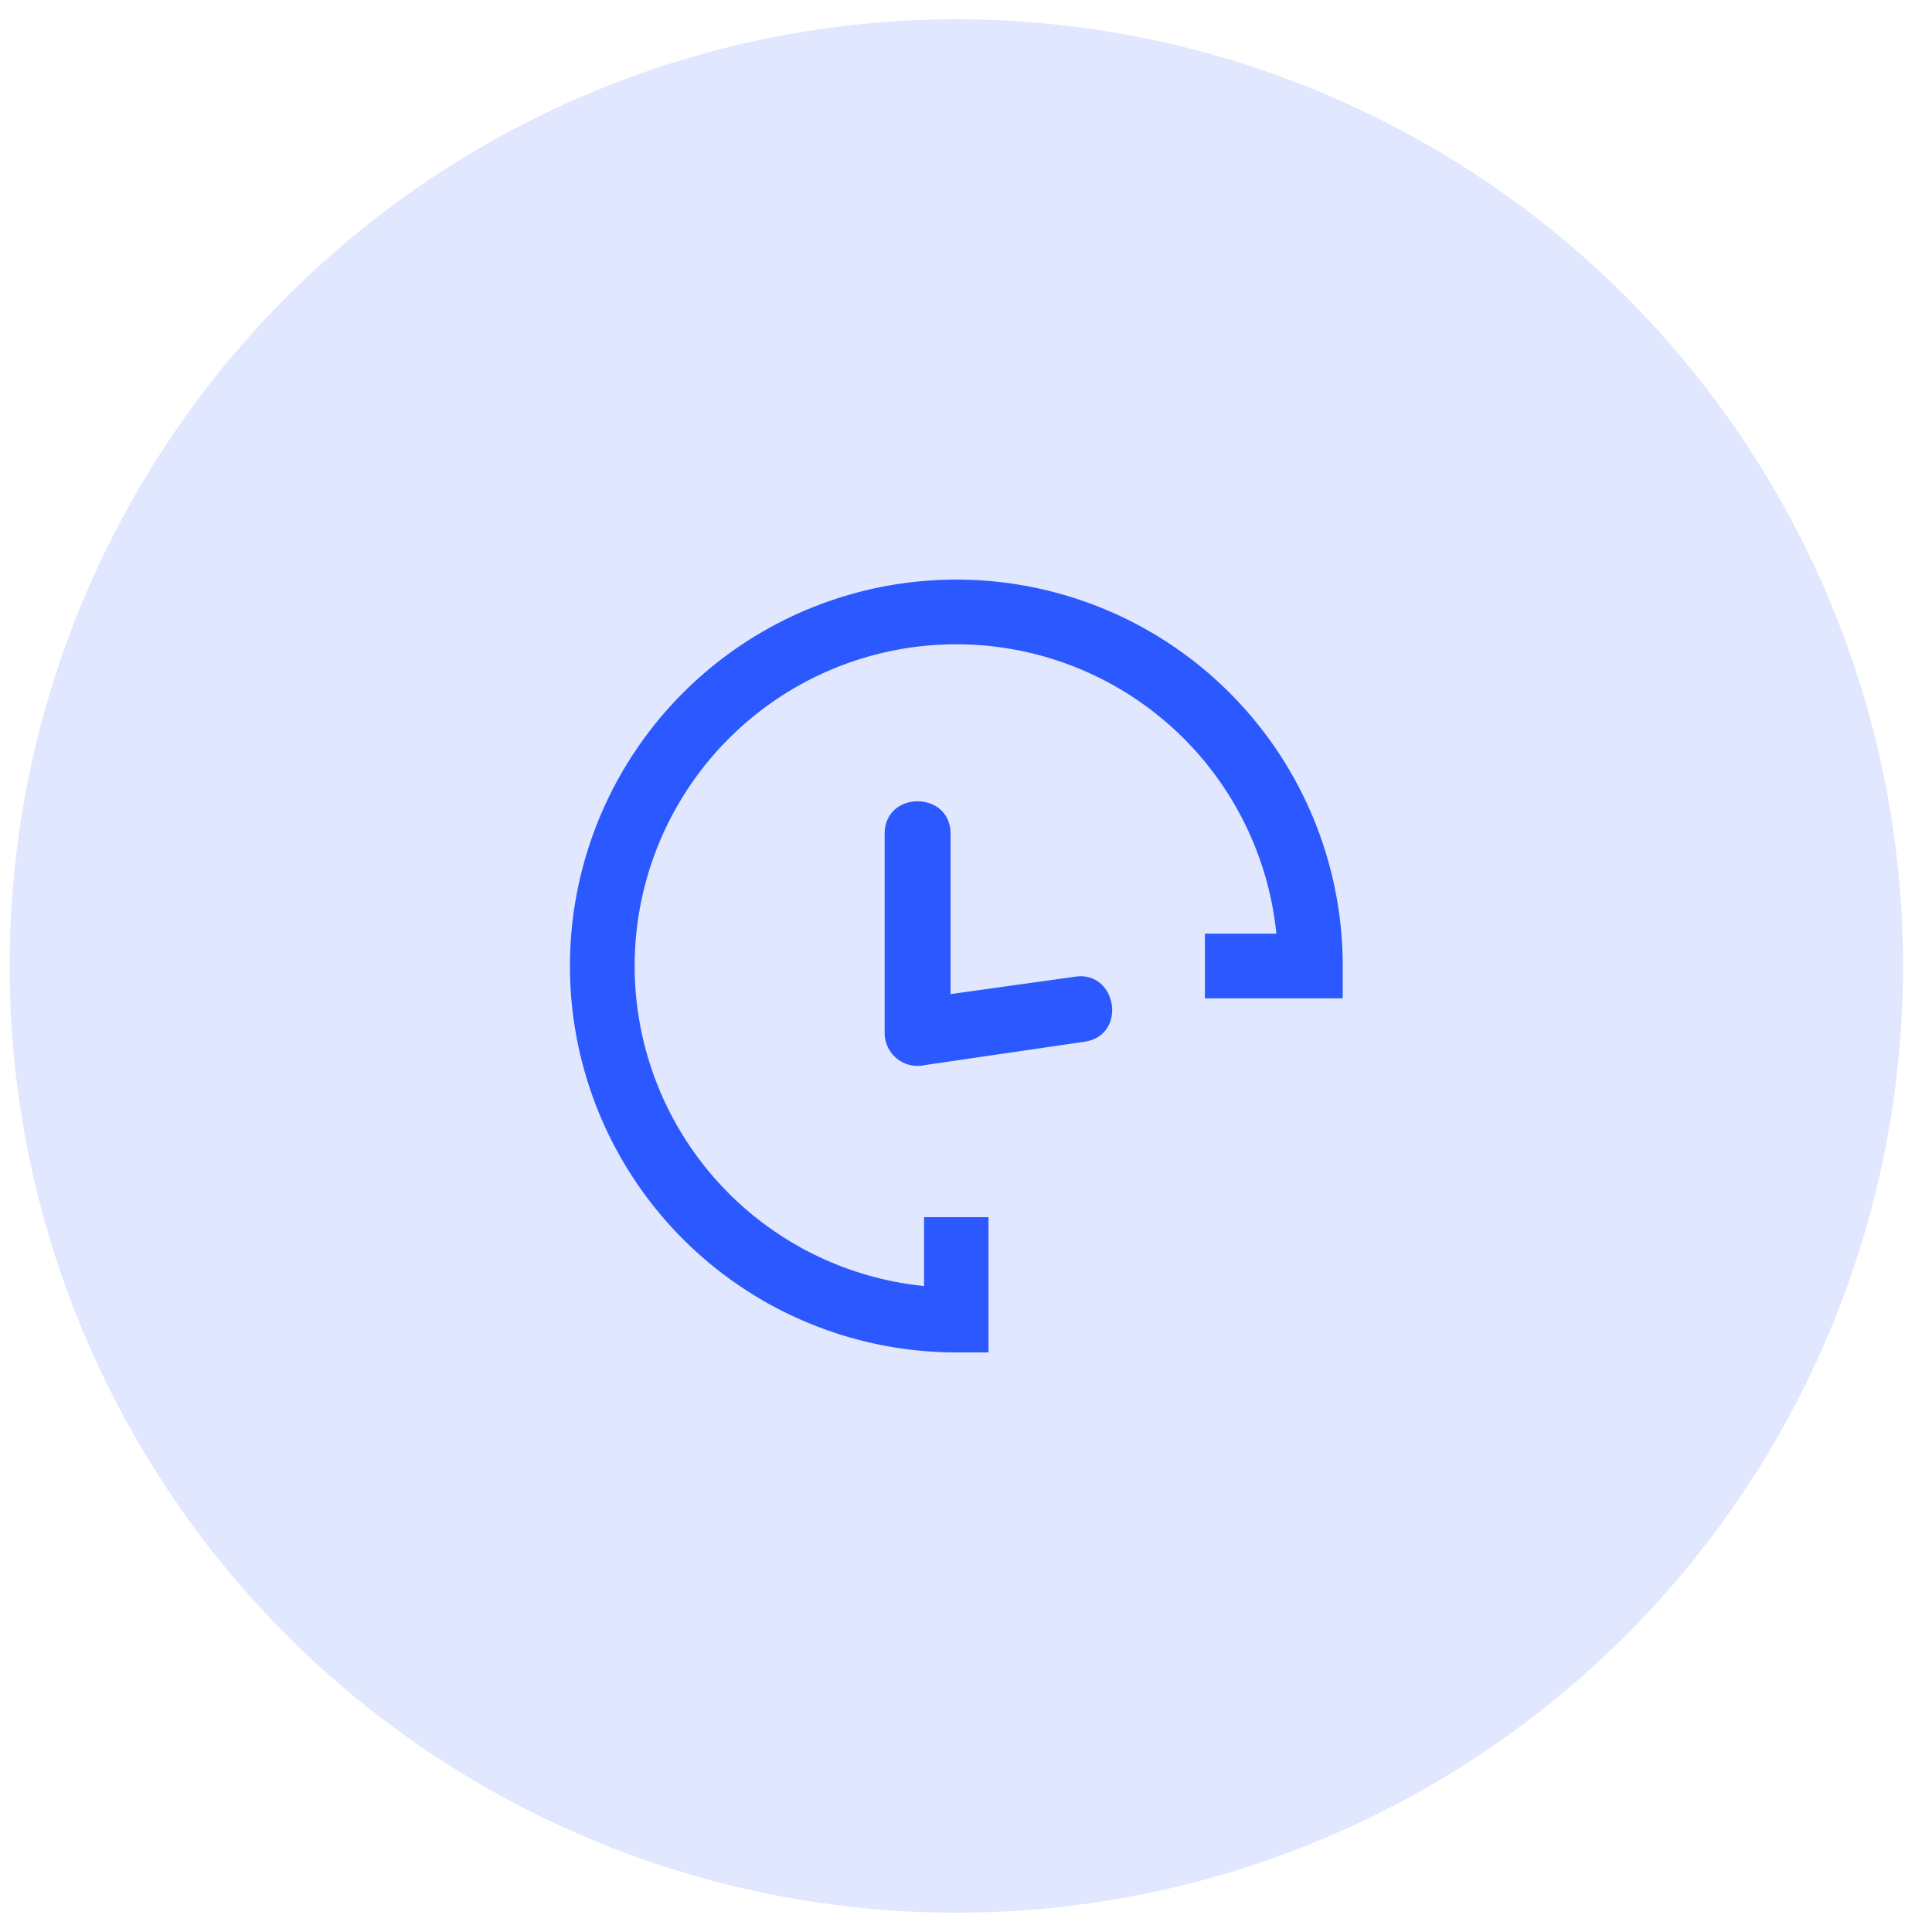
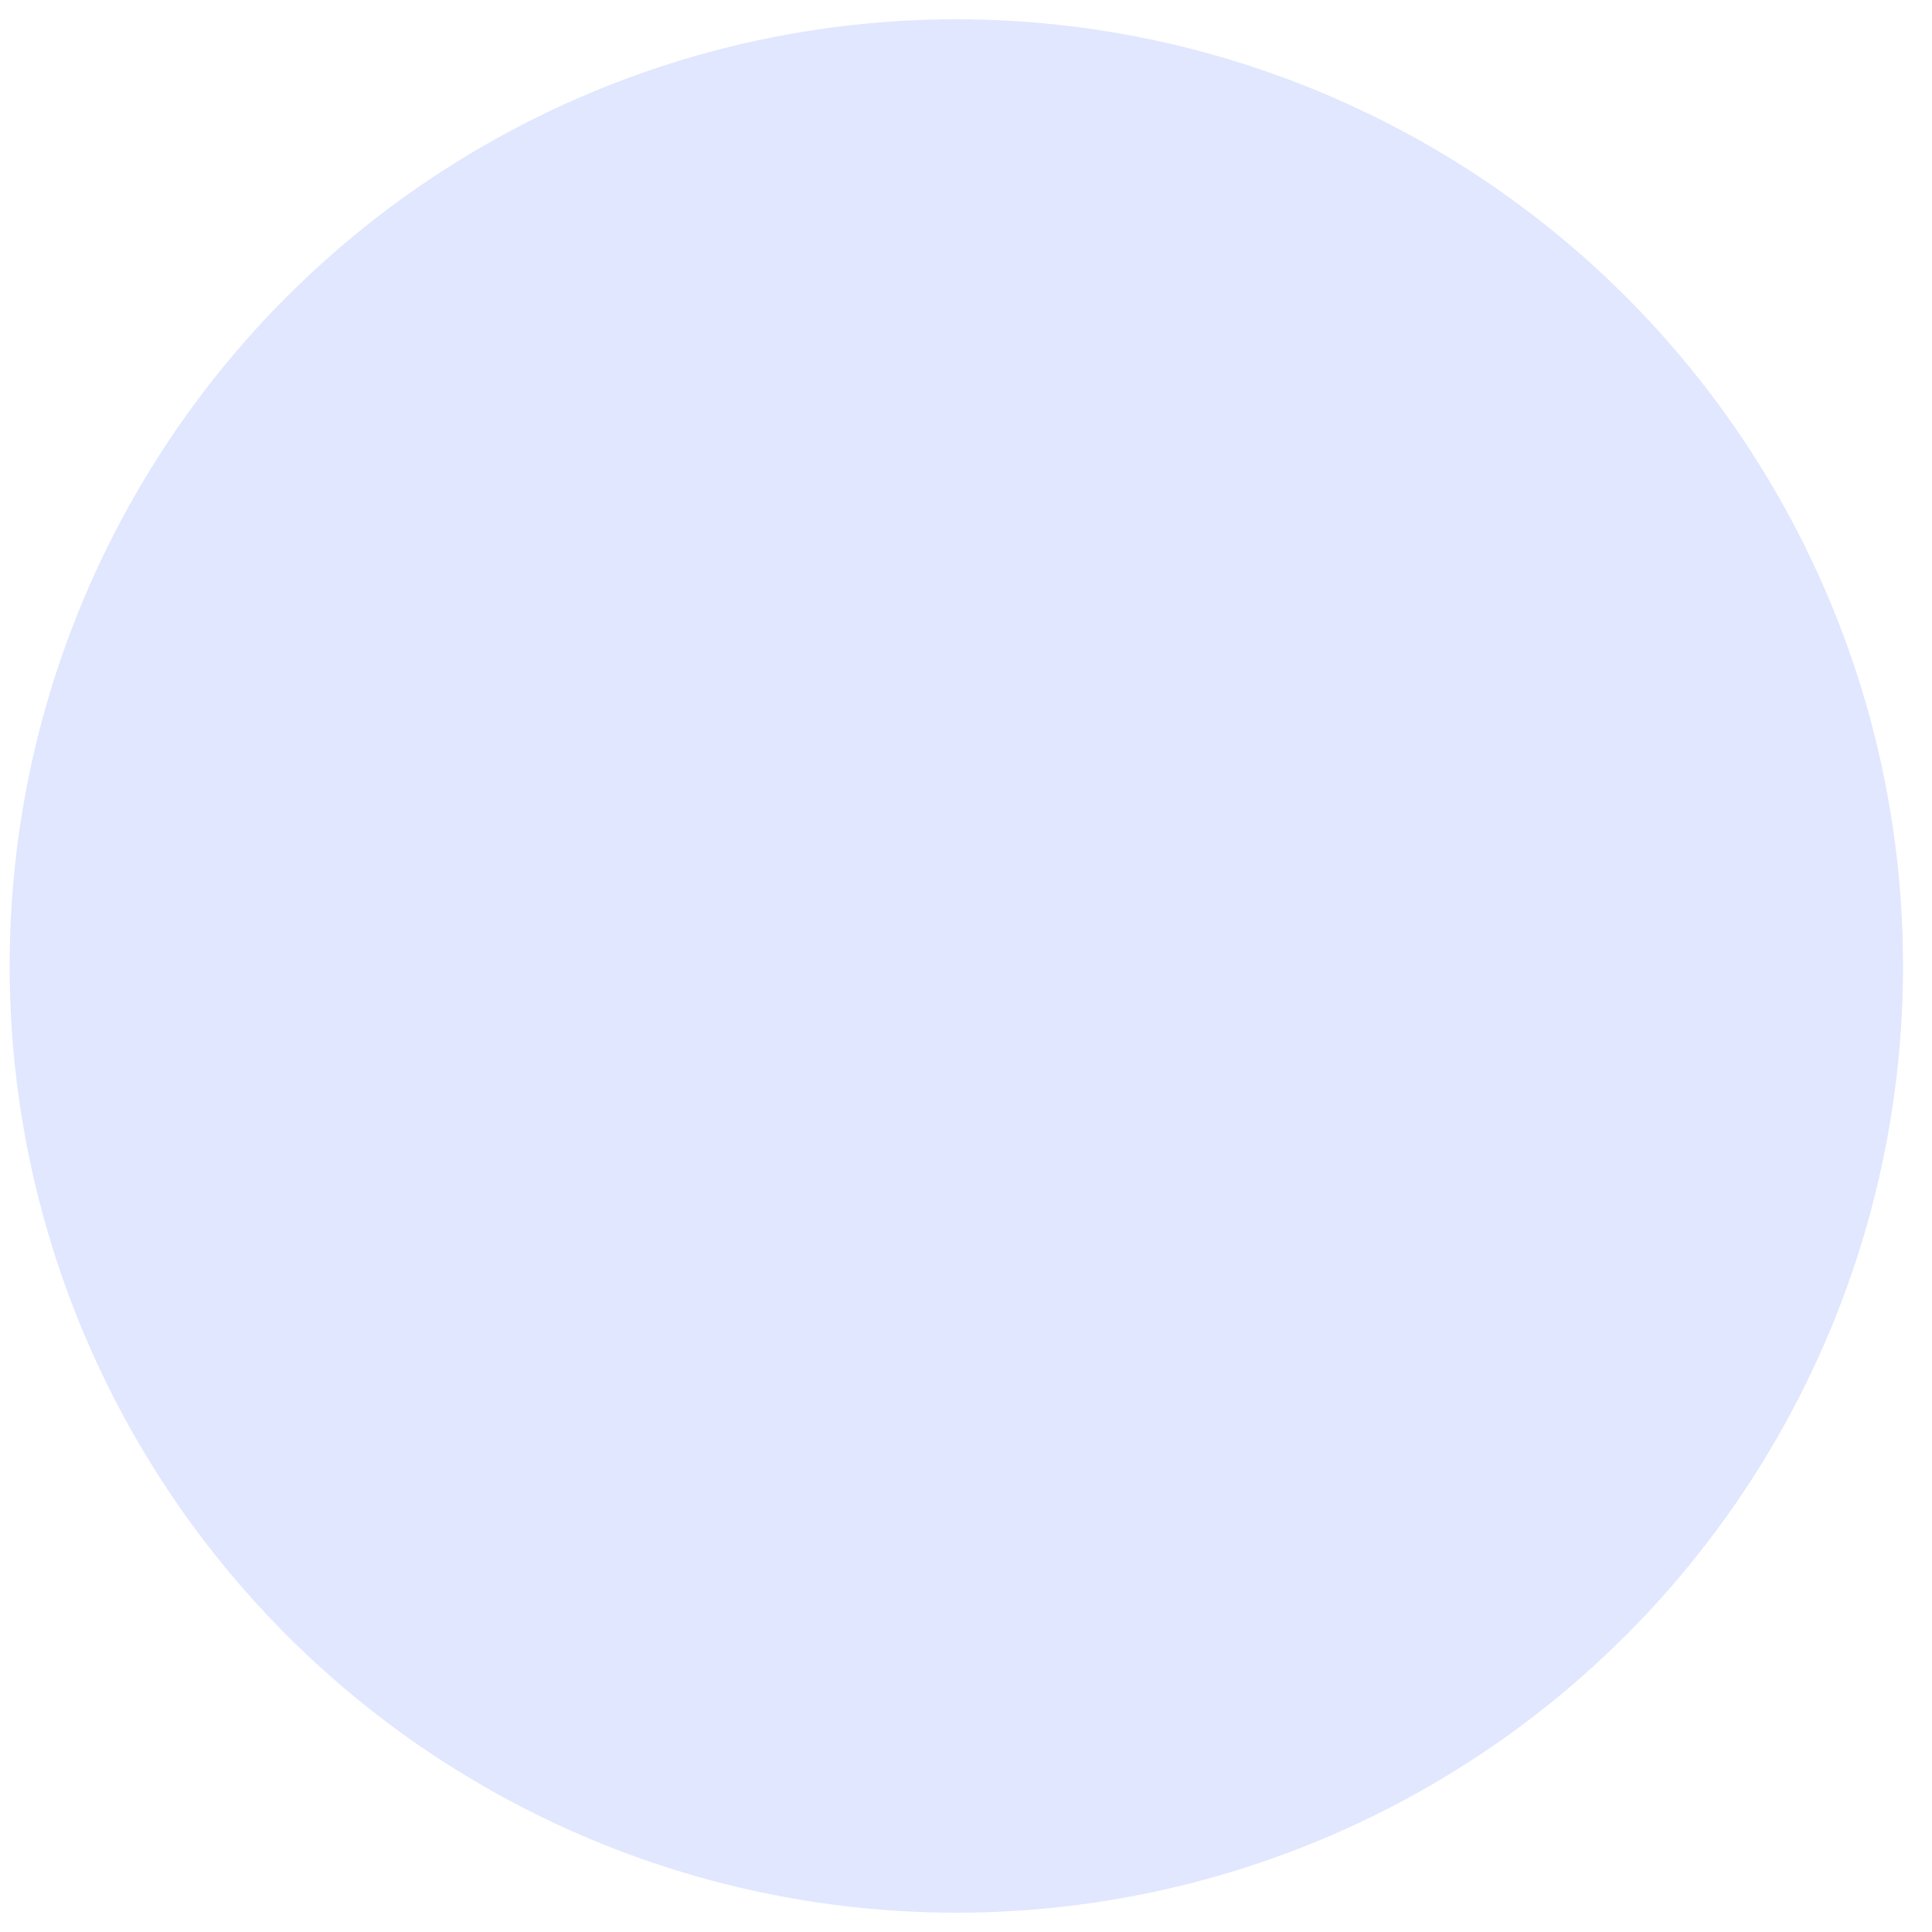
<svg xmlns="http://www.w3.org/2000/svg" id="Layer_1" data-name="Layer 1" viewBox="0 0 200 200">
  <defs>
    <style>.cls-1{fill:#e0e7fe;}.cls-2{fill:#2b59ff;}</style>
  </defs>
  <circle class="cls-1" cx="99" cy="100" r="98" />
-   <path class="cls-2" d="M124.73,96.65h7.4a33.3,33.3,0,1,0-36.47,36.48V126h6.67v14H99a40,40,0,1,1,40-40v3.35H124.73v-6.7ZM91.58,86.31c0-4.48,6.82-4.48,6.82,0v16.6l12.81-1.79c4.41-.74,5.53,6,1.12,6.71l-16.55,2.42a3.41,3.41,0,0,1-4.2-3.32V86.31Z" />
</svg>